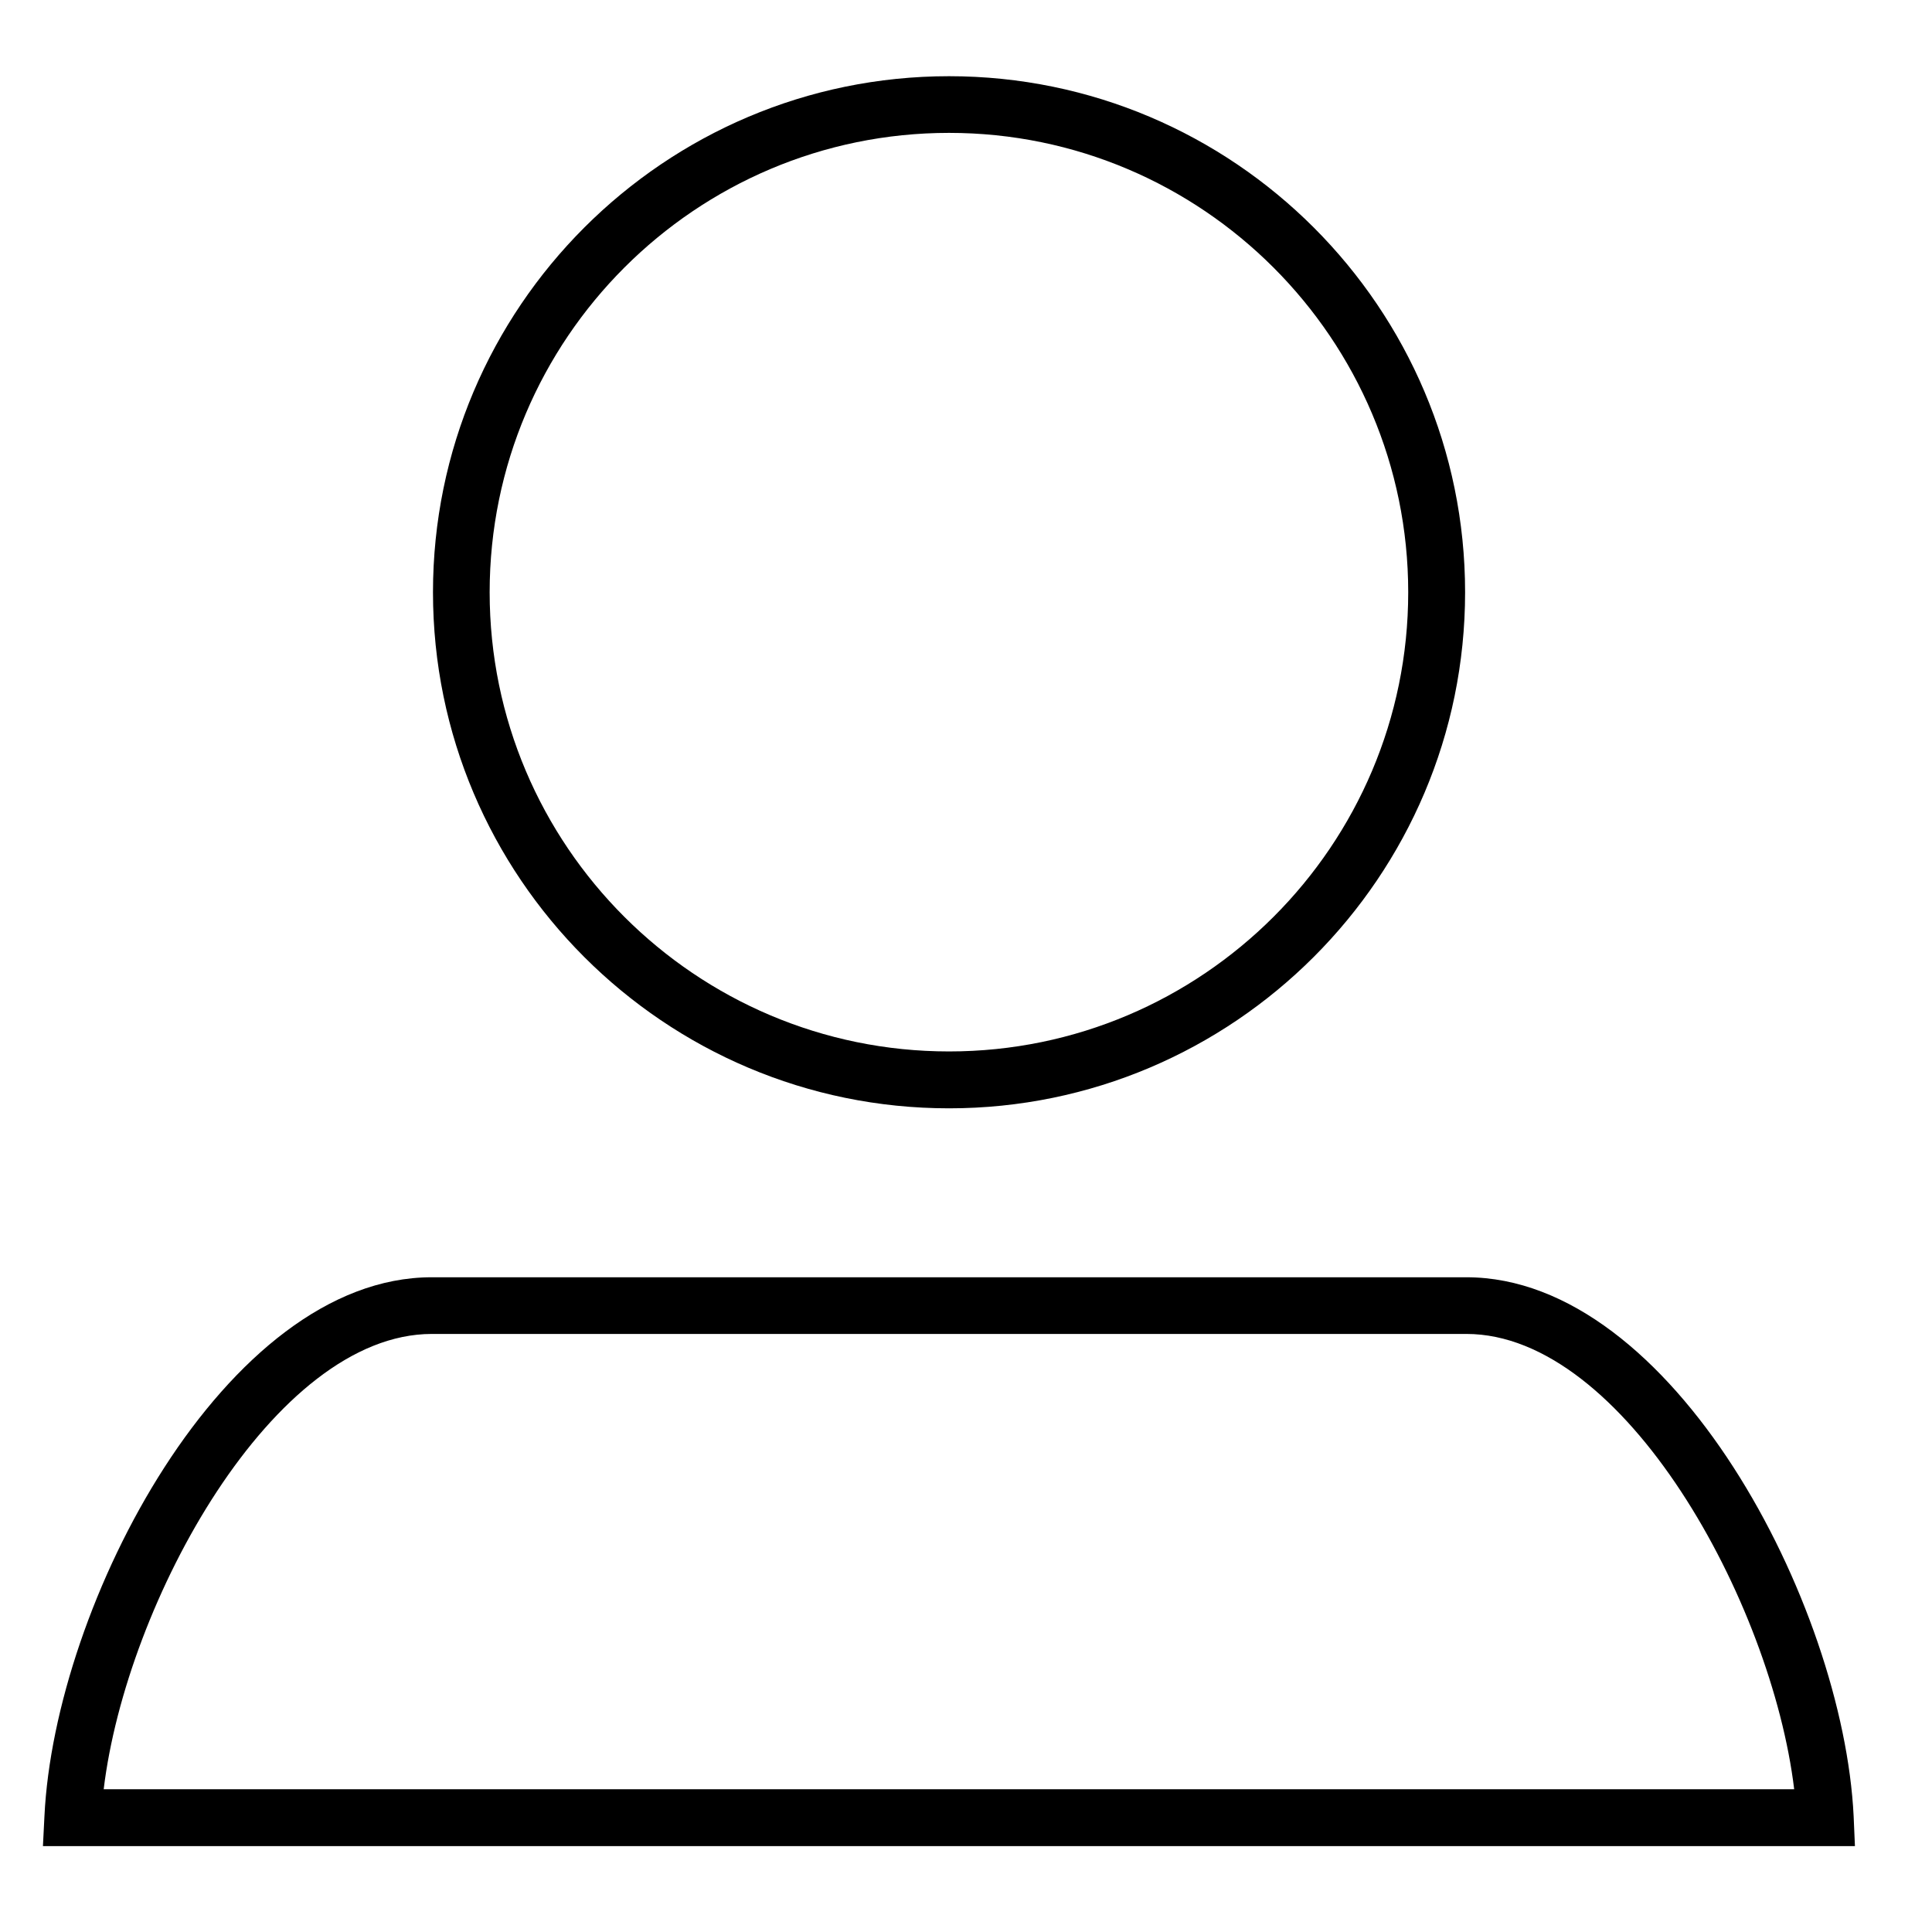
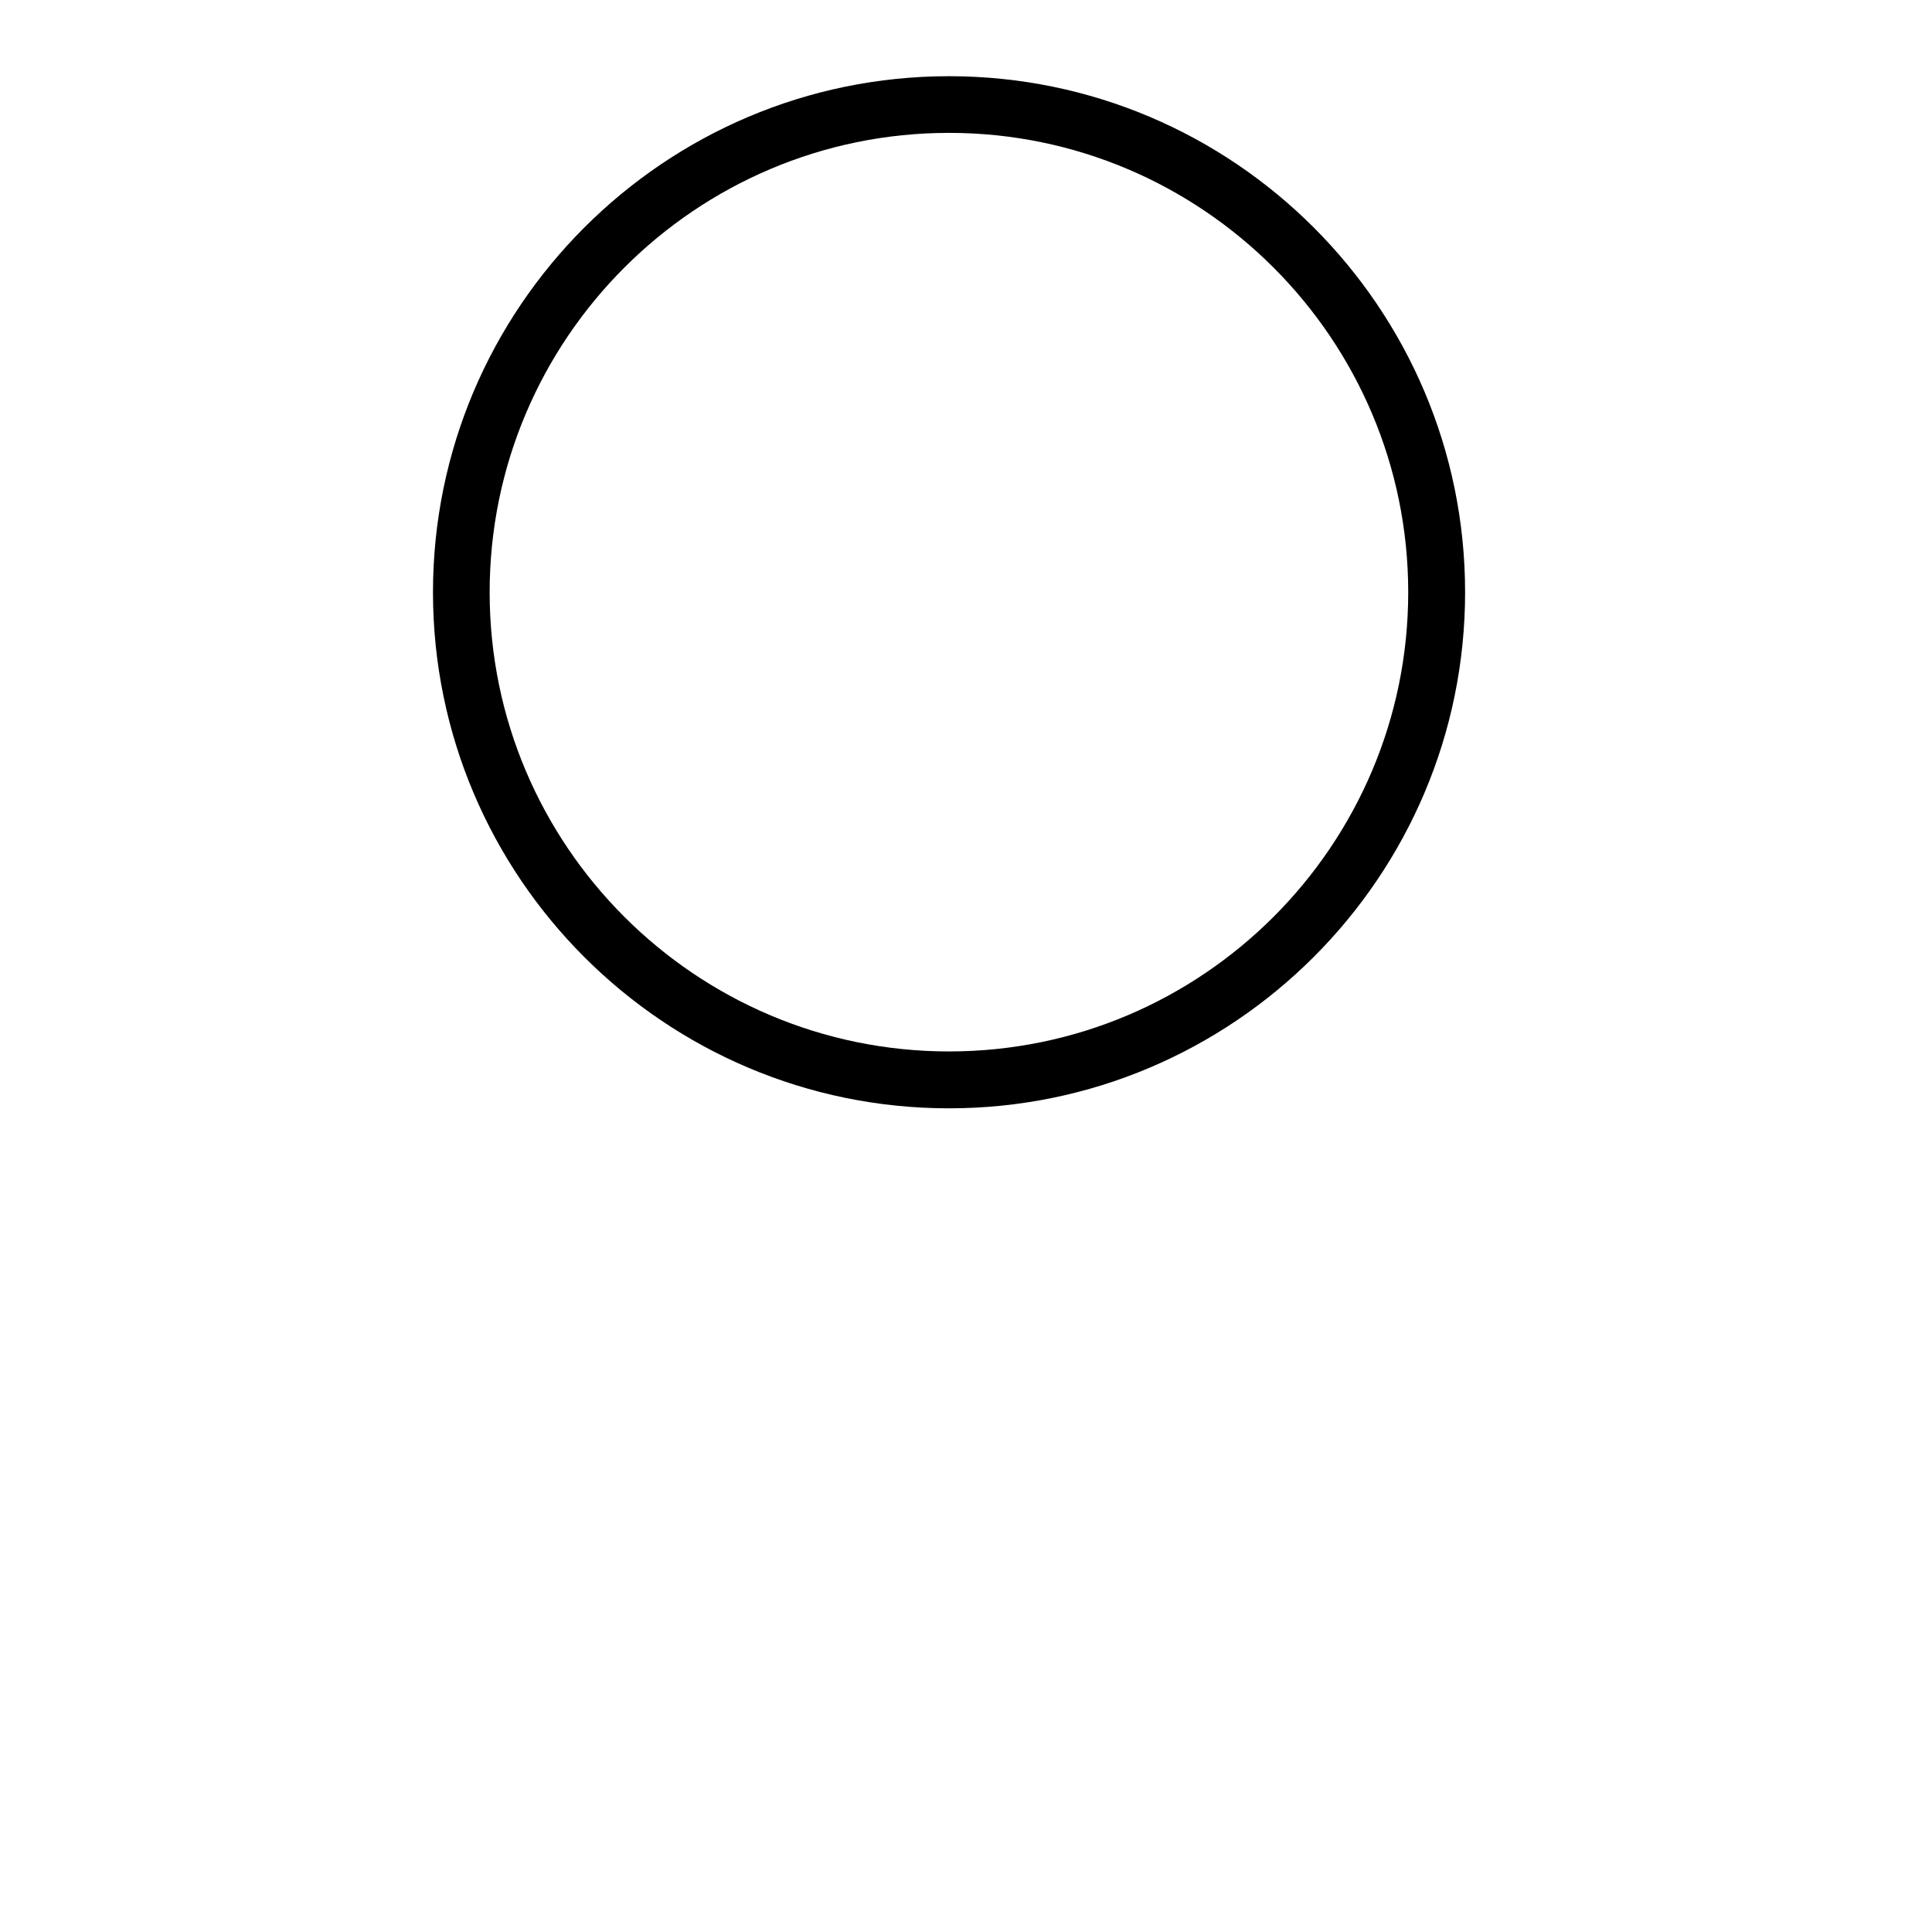
<svg xmlns="http://www.w3.org/2000/svg" version="1.1" id="Layer_1" x="0px" y="0px" viewBox="0 0 90 90" style="enable-background:new 0 0 90 90;" xml:space="preserve">
  <g>
    <path d="M44.21,51.63c-13.26,0-24.04-10.78-24.04-24.04S30.96,3.55,44.21,3.55c13.26,0,24.04,10.79,24.04,24.04   S57.46,51.63,44.21,51.63z M44.21,6.19c-11.8,0-21.4,9.6-21.4,21.4s9.6,21.39,21.4,21.39c11.8,0,21.39-9.6,21.39-21.39   S56.01,6.19,44.21,6.19z" />
  </g>
  <g>
    <g>
-       <path d="M86.41,86H2l0.07-1.39C2.54,74.73,10.5,59.5,20.11,59.5h48.2c9.6,0,17.56,15.23,18.04,25.11L86.41,86z M4.83,83.35h78.75    c-1.05-8.72-7.92-21.21-15.27-21.21h-48.2C12.75,62.15,5.88,74.63,4.83,83.35z" />
-     </g>
+       </g>
  </g>
</svg>